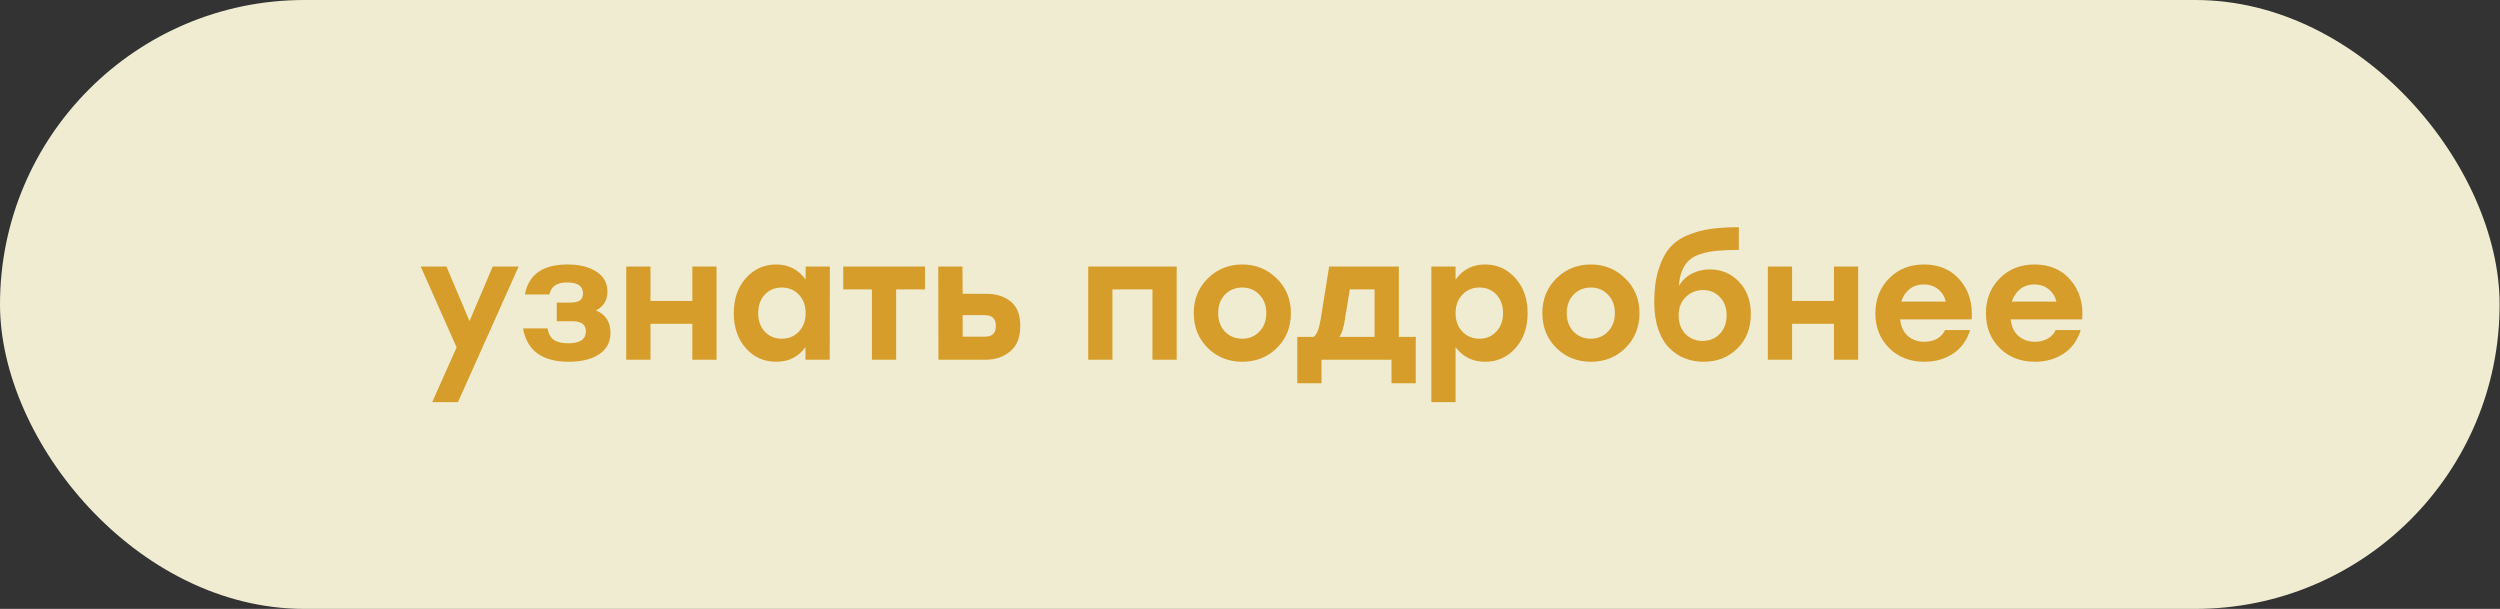
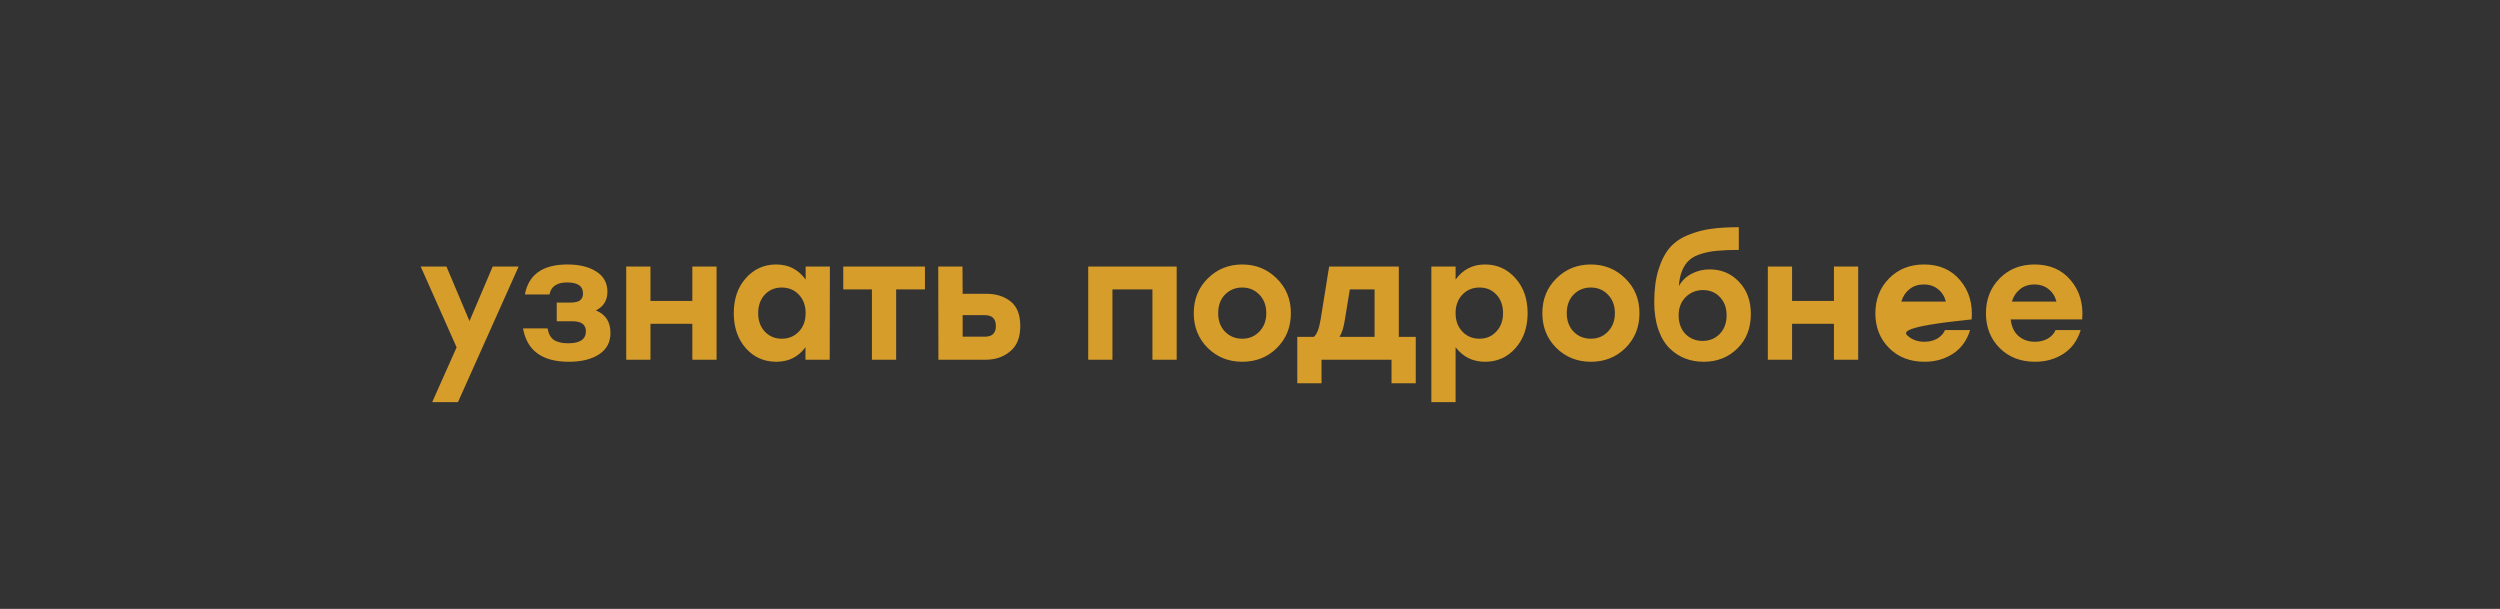
<svg xmlns="http://www.w3.org/2000/svg" width="349" height="85" viewBox="0 0 349 85" fill="none">
  <rect x="0" y="0" width="349" height="85" fill="#333333" stroke="none" />
-   <rect width="348.947" height="85" rx="42.5" fill="#F0ECD2" />
-   <path d="M68.783 37.205H72.404L63.933 56.134H60.336L63.743 48.491L58.727 37.205H62.324L65.542 44.824L68.783 37.205ZM83.187 43.333C84.543 43.885 85.222 44.934 85.222 46.48C85.222 47.773 84.693 48.767 83.636 49.461C82.579 50.155 81.168 50.502 79.401 50.502C75.694 50.502 73.564 48.949 73.012 45.841H76.443C76.569 46.598 76.861 47.135 77.319 47.45C77.792 47.766 78.462 47.923 79.33 47.923C80.97 47.923 81.791 47.363 81.791 46.243C81.791 45.313 81.16 44.847 79.898 44.847H77.721V42.245H79.543C80.221 42.245 80.694 42.142 80.963 41.937C81.246 41.732 81.388 41.409 81.388 40.967C81.388 39.942 80.647 39.429 79.164 39.429C77.745 39.429 76.924 39.989 76.704 41.109H73.273C73.793 38.317 75.773 36.921 79.212 36.921C80.884 36.921 82.232 37.252 83.258 37.915C84.283 38.577 84.796 39.516 84.796 40.73C84.796 41.929 84.259 42.797 83.187 43.333ZM96.65 37.205H100.034V50.218H96.65V45.202H90.806V50.218H87.422V37.205H90.806V42.008H96.65V37.205ZM112.467 37.205H115.851L115.827 50.218H112.443V48.468C111.45 49.824 110.093 50.502 108.374 50.502C106.654 50.502 105.234 49.871 104.115 48.609C102.995 47.332 102.435 45.699 102.435 43.712C102.435 41.724 102.995 40.099 104.115 38.837C105.25 37.56 106.662 36.921 108.35 36.921C110.085 36.921 111.457 37.623 112.467 39.027V37.205ZM109.131 47.285C110.093 47.285 110.89 46.953 111.521 46.291C112.151 45.628 112.467 44.769 112.467 43.712C112.467 42.655 112.151 41.795 111.521 41.133C110.89 40.47 110.093 40.139 109.131 40.139C108.168 40.139 107.38 40.47 106.765 41.133C106.149 41.795 105.842 42.655 105.842 43.712C105.842 44.769 106.149 45.628 106.765 46.291C107.396 46.953 108.184 47.285 109.131 47.285ZM129.124 37.205V40.399H125.101V50.218H121.718V40.399H117.719V37.205H125.101H129.124ZM137.699 41.014C139.055 41.014 140.183 41.369 141.082 42.079C141.981 42.789 142.431 43.932 142.431 45.51C142.431 47.103 141.958 48.286 141.011 49.059C140.08 49.832 138.945 50.218 137.604 50.218H131.002L130.979 37.205H134.362L134.386 41.014H137.699ZM137.486 47.001C138.511 47.001 139.024 46.504 139.024 45.51C139.024 44.5 138.511 43.996 137.486 43.996H134.386V47.001H137.486ZM164.265 37.205V50.218H160.881V40.399H155.297V50.218H151.914V37.205H155.297H164.265ZM168.612 38.861C169.922 37.568 171.523 36.921 173.416 36.921C175.309 36.921 176.91 37.568 178.219 38.861C179.544 40.154 180.206 41.771 180.206 43.712C180.206 45.668 179.552 47.292 178.243 48.586C176.949 49.864 175.34 50.502 173.416 50.502C171.507 50.502 169.898 49.856 168.589 48.562C167.295 47.269 166.648 45.652 166.648 43.712C166.648 41.771 167.303 40.154 168.612 38.861ZM175.805 41.133C175.174 40.47 174.378 40.139 173.416 40.139C172.453 40.139 171.649 40.47 171.002 41.133C170.371 41.795 170.056 42.655 170.056 43.712C170.056 44.769 170.371 45.628 171.002 46.291C171.649 46.953 172.453 47.285 173.416 47.285C174.378 47.285 175.174 46.953 175.805 46.291C176.452 45.628 176.776 44.769 176.776 43.712C176.776 42.655 176.452 41.795 175.805 41.133ZM195.274 47.024H197.64V53.507H194.257V50.218H184.485V53.507H181.101V47.024H183.42C183.846 46.661 184.161 45.841 184.366 44.563L185.549 37.205H195.274V47.024ZM186.993 47.024H191.891V40.399H188.436L187.726 44.729C187.569 45.739 187.324 46.504 186.993 47.024ZM207.317 36.921C209.005 36.921 210.417 37.56 211.553 38.837C212.689 40.099 213.256 41.724 213.256 43.712C213.256 45.699 212.689 47.332 211.553 48.609C210.433 49.871 209.021 50.502 207.317 50.502C205.598 50.502 204.226 49.824 203.2 48.468V56.134H199.817V37.205H203.2V39.027C204.21 37.623 205.582 36.921 207.317 36.921ZM206.537 47.285C207.483 47.285 208.264 46.953 208.879 46.291C209.51 45.628 209.826 44.769 209.826 43.712C209.826 42.655 209.518 41.795 208.903 41.133C208.288 40.47 207.499 40.139 206.537 40.139C205.574 40.139 204.778 40.47 204.147 41.133C203.516 41.795 203.2 42.655 203.2 43.712C203.2 44.769 203.516 45.628 204.147 46.291C204.778 46.953 205.574 47.285 206.537 47.285ZM217.275 38.861C218.585 37.568 220.186 36.921 222.079 36.921C223.972 36.921 225.573 37.568 226.882 38.861C228.207 40.154 228.869 41.771 228.869 43.712C228.869 45.668 228.215 47.292 226.906 48.586C225.612 49.864 224.003 50.502 222.079 50.502C220.17 50.502 218.561 49.856 217.252 48.562C215.958 47.269 215.311 45.652 215.311 43.712C215.311 41.771 215.966 40.154 217.275 38.861ZM224.468 41.133C223.837 40.47 223.041 40.139 222.079 40.139C221.116 40.139 220.312 40.47 219.665 41.133C219.034 41.795 218.719 42.655 218.719 43.712C218.719 44.769 219.034 45.628 219.665 46.291C220.312 46.953 221.116 47.285 222.079 47.285C223.041 47.285 223.837 46.953 224.468 46.291C225.115 45.628 225.439 44.769 225.439 43.712C225.439 42.655 225.115 41.795 224.468 41.133ZM238.669 37.607C240.31 37.607 241.674 38.183 242.762 39.334C243.867 40.486 244.419 41.984 244.419 43.83C244.419 45.818 243.788 47.426 242.526 48.657C241.28 49.887 239.71 50.502 237.817 50.502C236.886 50.502 236.019 50.345 235.214 50.029C234.41 49.714 233.684 49.233 233.038 48.586C232.391 47.939 231.878 47.072 231.5 45.983C231.121 44.879 230.932 43.609 230.932 42.174C230.932 40.423 231.129 38.916 231.523 37.654C231.918 36.377 232.438 35.359 233.085 34.602C233.732 33.845 234.576 33.253 235.617 32.827C236.674 32.386 237.746 32.094 238.835 31.952C239.939 31.794 241.24 31.715 242.739 31.715V34.886C241.571 34.886 240.586 34.925 239.781 35.004C238.977 35.067 238.219 35.209 237.51 35.43C236.815 35.635 236.256 35.927 235.83 36.306C235.419 36.668 235.088 37.15 234.836 37.749C234.583 38.348 234.426 39.082 234.363 39.95C234.789 39.192 235.38 38.617 236.137 38.222C236.91 37.812 237.754 37.607 238.669 37.607ZM237.675 47.592C238.637 47.592 239.434 47.269 240.065 46.622C240.712 45.959 241.035 45.092 241.035 44.019C241.035 42.962 240.72 42.111 240.089 41.464C239.473 40.817 238.693 40.494 237.746 40.494C236.784 40.494 235.972 40.825 235.309 41.487C234.662 42.134 234.339 42.978 234.339 44.019C234.339 45.092 234.654 45.959 235.285 46.622C235.932 47.269 236.729 47.592 237.675 47.592ZM256.018 37.205H259.402V50.218H256.018V45.202H250.174V50.218H246.79V37.205H250.174V42.008H256.018V37.205ZM268.593 36.921C270.723 36.921 272.403 37.654 273.633 39.121C274.879 40.588 275.416 42.41 275.242 44.587H265.257C265.367 45.597 265.73 46.37 266.345 46.906C266.961 47.442 267.726 47.71 268.641 47.71C269.303 47.71 269.895 47.568 270.415 47.285C270.936 46.985 271.306 46.583 271.527 46.078H275.029C274.572 47.545 273.767 48.649 272.616 49.39C271.464 50.132 270.147 50.502 268.664 50.502C266.645 50.502 264.997 49.864 263.719 48.586C262.441 47.308 261.802 45.691 261.802 43.735C261.802 41.779 262.441 40.154 263.719 38.861C264.997 37.568 266.621 36.921 268.593 36.921ZM268.57 39.713C267.765 39.713 267.095 39.934 266.558 40.375C266.022 40.801 265.643 41.377 265.423 42.103H271.646C271.456 41.377 271.093 40.801 270.557 40.375C270.021 39.934 269.358 39.713 268.57 39.713ZM284.029 36.921C286.158 36.921 287.838 37.654 289.069 39.121C290.315 40.588 290.851 42.41 290.677 44.587H280.692C280.803 45.597 281.166 46.37 281.781 46.906C282.396 47.442 283.161 47.71 284.076 47.71C284.738 47.71 285.33 47.568 285.851 47.285C286.371 46.985 286.742 46.583 286.963 46.078H290.465C290.007 47.545 289.203 48.649 288.051 49.39C286.9 50.132 285.582 50.502 284.1 50.502C282.081 50.502 280.432 49.864 279.154 48.586C277.877 47.308 277.238 45.691 277.238 43.735C277.238 41.779 277.877 40.154 279.154 38.861C280.432 37.568 282.057 36.921 284.029 36.921ZM284.005 39.713C283.2 39.713 282.53 39.934 281.994 40.375C281.457 40.801 281.079 41.377 280.858 42.103H287.081C286.892 41.377 286.529 40.801 285.993 40.375C285.456 39.934 284.794 39.713 284.005 39.713Z" fill="#D79D2A" />
+   <path d="M68.783 37.205H72.404L63.933 56.134H60.336L63.743 48.491L58.727 37.205H62.324L65.542 44.824L68.783 37.205ZM83.187 43.333C84.543 43.885 85.222 44.934 85.222 46.48C85.222 47.773 84.693 48.767 83.636 49.461C82.579 50.155 81.168 50.502 79.401 50.502C75.694 50.502 73.564 48.949 73.012 45.841H76.443C76.569 46.598 76.861 47.135 77.319 47.45C77.792 47.766 78.462 47.923 79.33 47.923C80.97 47.923 81.791 47.363 81.791 46.243C81.791 45.313 81.16 44.847 79.898 44.847H77.721V42.245H79.543C80.221 42.245 80.694 42.142 80.963 41.937C81.246 41.732 81.388 41.409 81.388 40.967C81.388 39.942 80.647 39.429 79.164 39.429C77.745 39.429 76.924 39.989 76.704 41.109H73.273C73.793 38.317 75.773 36.921 79.212 36.921C80.884 36.921 82.232 37.252 83.258 37.915C84.283 38.577 84.796 39.516 84.796 40.73C84.796 41.929 84.259 42.797 83.187 43.333ZM96.65 37.205H100.034V50.218H96.65V45.202H90.806V50.218H87.422V37.205H90.806V42.008H96.65V37.205ZM112.467 37.205H115.851L115.827 50.218H112.443V48.468C111.45 49.824 110.093 50.502 108.374 50.502C106.654 50.502 105.234 49.871 104.115 48.609C102.995 47.332 102.435 45.699 102.435 43.712C102.435 41.724 102.995 40.099 104.115 38.837C105.25 37.56 106.662 36.921 108.35 36.921C110.085 36.921 111.457 37.623 112.467 39.027V37.205ZM109.131 47.285C110.093 47.285 110.89 46.953 111.521 46.291C112.151 45.628 112.467 44.769 112.467 43.712C112.467 42.655 112.151 41.795 111.521 41.133C110.89 40.47 110.093 40.139 109.131 40.139C108.168 40.139 107.38 40.47 106.765 41.133C106.149 41.795 105.842 42.655 105.842 43.712C105.842 44.769 106.149 45.628 106.765 46.291C107.396 46.953 108.184 47.285 109.131 47.285ZM129.124 37.205V40.399H125.101V50.218H121.718V40.399H117.719V37.205H125.101H129.124ZM137.699 41.014C139.055 41.014 140.183 41.369 141.082 42.079C141.981 42.789 142.431 43.932 142.431 45.51C142.431 47.103 141.958 48.286 141.011 49.059C140.08 49.832 138.945 50.218 137.604 50.218H131.002L130.979 37.205H134.362L134.386 41.014H137.699ZM137.486 47.001C138.511 47.001 139.024 46.504 139.024 45.51C139.024 44.5 138.511 43.996 137.486 43.996H134.386V47.001H137.486ZM164.265 37.205V50.218H160.881V40.399H155.297V50.218H151.914V37.205H155.297H164.265ZM168.612 38.861C169.922 37.568 171.523 36.921 173.416 36.921C175.309 36.921 176.91 37.568 178.219 38.861C179.544 40.154 180.206 41.771 180.206 43.712C180.206 45.668 179.552 47.292 178.243 48.586C176.949 49.864 175.34 50.502 173.416 50.502C171.507 50.502 169.898 49.856 168.589 48.562C167.295 47.269 166.648 45.652 166.648 43.712C166.648 41.771 167.303 40.154 168.612 38.861ZM175.805 41.133C175.174 40.47 174.378 40.139 173.416 40.139C172.453 40.139 171.649 40.47 171.002 41.133C170.371 41.795 170.056 42.655 170.056 43.712C170.056 44.769 170.371 45.628 171.002 46.291C171.649 46.953 172.453 47.285 173.416 47.285C174.378 47.285 175.174 46.953 175.805 46.291C176.452 45.628 176.776 44.769 176.776 43.712C176.776 42.655 176.452 41.795 175.805 41.133ZM195.274 47.024H197.64V53.507H194.257V50.218H184.485V53.507H181.101V47.024H183.42C183.846 46.661 184.161 45.841 184.366 44.563L185.549 37.205H195.274V47.024ZM186.993 47.024H191.891V40.399H188.436L187.726 44.729C187.569 45.739 187.324 46.504 186.993 47.024ZM207.317 36.921C209.005 36.921 210.417 37.56 211.553 38.837C212.689 40.099 213.256 41.724 213.256 43.712C213.256 45.699 212.689 47.332 211.553 48.609C210.433 49.871 209.021 50.502 207.317 50.502C205.598 50.502 204.226 49.824 203.2 48.468V56.134H199.817V37.205H203.2V39.027C204.21 37.623 205.582 36.921 207.317 36.921ZM206.537 47.285C207.483 47.285 208.264 46.953 208.879 46.291C209.51 45.628 209.826 44.769 209.826 43.712C209.826 42.655 209.518 41.795 208.903 41.133C208.288 40.47 207.499 40.139 206.537 40.139C205.574 40.139 204.778 40.47 204.147 41.133C203.516 41.795 203.2 42.655 203.2 43.712C203.2 44.769 203.516 45.628 204.147 46.291C204.778 46.953 205.574 47.285 206.537 47.285ZM217.275 38.861C218.585 37.568 220.186 36.921 222.079 36.921C223.972 36.921 225.573 37.568 226.882 38.861C228.207 40.154 228.869 41.771 228.869 43.712C228.869 45.668 228.215 47.292 226.906 48.586C225.612 49.864 224.003 50.502 222.079 50.502C220.17 50.502 218.561 49.856 217.252 48.562C215.958 47.269 215.311 45.652 215.311 43.712C215.311 41.771 215.966 40.154 217.275 38.861ZM224.468 41.133C223.837 40.47 223.041 40.139 222.079 40.139C221.116 40.139 220.312 40.47 219.665 41.133C219.034 41.795 218.719 42.655 218.719 43.712C218.719 44.769 219.034 45.628 219.665 46.291C220.312 46.953 221.116 47.285 222.079 47.285C223.041 47.285 223.837 46.953 224.468 46.291C225.115 45.628 225.439 44.769 225.439 43.712C225.439 42.655 225.115 41.795 224.468 41.133ZM238.669 37.607C240.31 37.607 241.674 38.183 242.762 39.334C243.867 40.486 244.419 41.984 244.419 43.83C244.419 45.818 243.788 47.426 242.526 48.657C241.28 49.887 239.71 50.502 237.817 50.502C236.886 50.502 236.019 50.345 235.214 50.029C234.41 49.714 233.684 49.233 233.038 48.586C232.391 47.939 231.878 47.072 231.5 45.983C231.121 44.879 230.932 43.609 230.932 42.174C230.932 40.423 231.129 38.916 231.523 37.654C231.918 36.377 232.438 35.359 233.085 34.602C233.732 33.845 234.576 33.253 235.617 32.827C236.674 32.386 237.746 32.094 238.835 31.952C239.939 31.794 241.24 31.715 242.739 31.715V34.886C241.571 34.886 240.586 34.925 239.781 35.004C238.977 35.067 238.219 35.209 237.51 35.43C236.815 35.635 236.256 35.927 235.83 36.306C235.419 36.668 235.088 37.15 234.836 37.749C234.583 38.348 234.426 39.082 234.363 39.95C234.789 39.192 235.38 38.617 236.137 38.222C236.91 37.812 237.754 37.607 238.669 37.607ZM237.675 47.592C238.637 47.592 239.434 47.269 240.065 46.622C240.712 45.959 241.035 45.092 241.035 44.019C241.035 42.962 240.72 42.111 240.089 41.464C239.473 40.817 238.693 40.494 237.746 40.494C236.784 40.494 235.972 40.825 235.309 41.487C234.662 42.134 234.339 42.978 234.339 44.019C234.339 45.092 234.654 45.959 235.285 46.622C235.932 47.269 236.729 47.592 237.675 47.592ZM256.018 37.205H259.402V50.218H256.018V45.202H250.174V50.218H246.79V37.205H250.174V42.008H256.018V37.205ZM268.593 36.921C270.723 36.921 272.403 37.654 273.633 39.121C274.879 40.588 275.416 42.41 275.242 44.587C265.367 45.597 265.73 46.37 266.345 46.906C266.961 47.442 267.726 47.71 268.641 47.71C269.303 47.71 269.895 47.568 270.415 47.285C270.936 46.985 271.306 46.583 271.527 46.078H275.029C274.572 47.545 273.767 48.649 272.616 49.39C271.464 50.132 270.147 50.502 268.664 50.502C266.645 50.502 264.997 49.864 263.719 48.586C262.441 47.308 261.802 45.691 261.802 43.735C261.802 41.779 262.441 40.154 263.719 38.861C264.997 37.568 266.621 36.921 268.593 36.921ZM268.57 39.713C267.765 39.713 267.095 39.934 266.558 40.375C266.022 40.801 265.643 41.377 265.423 42.103H271.646C271.456 41.377 271.093 40.801 270.557 40.375C270.021 39.934 269.358 39.713 268.57 39.713ZM284.029 36.921C286.158 36.921 287.838 37.654 289.069 39.121C290.315 40.588 290.851 42.41 290.677 44.587H280.692C280.803 45.597 281.166 46.37 281.781 46.906C282.396 47.442 283.161 47.71 284.076 47.71C284.738 47.71 285.33 47.568 285.851 47.285C286.371 46.985 286.742 46.583 286.963 46.078H290.465C290.007 47.545 289.203 48.649 288.051 49.39C286.9 50.132 285.582 50.502 284.1 50.502C282.081 50.502 280.432 49.864 279.154 48.586C277.877 47.308 277.238 45.691 277.238 43.735C277.238 41.779 277.877 40.154 279.154 38.861C280.432 37.568 282.057 36.921 284.029 36.921ZM284.005 39.713C283.2 39.713 282.53 39.934 281.994 40.375C281.457 40.801 281.079 41.377 280.858 42.103H287.081C286.892 41.377 286.529 40.801 285.993 40.375C285.456 39.934 284.794 39.713 284.005 39.713Z" fill="#D79D2A" />
</svg>